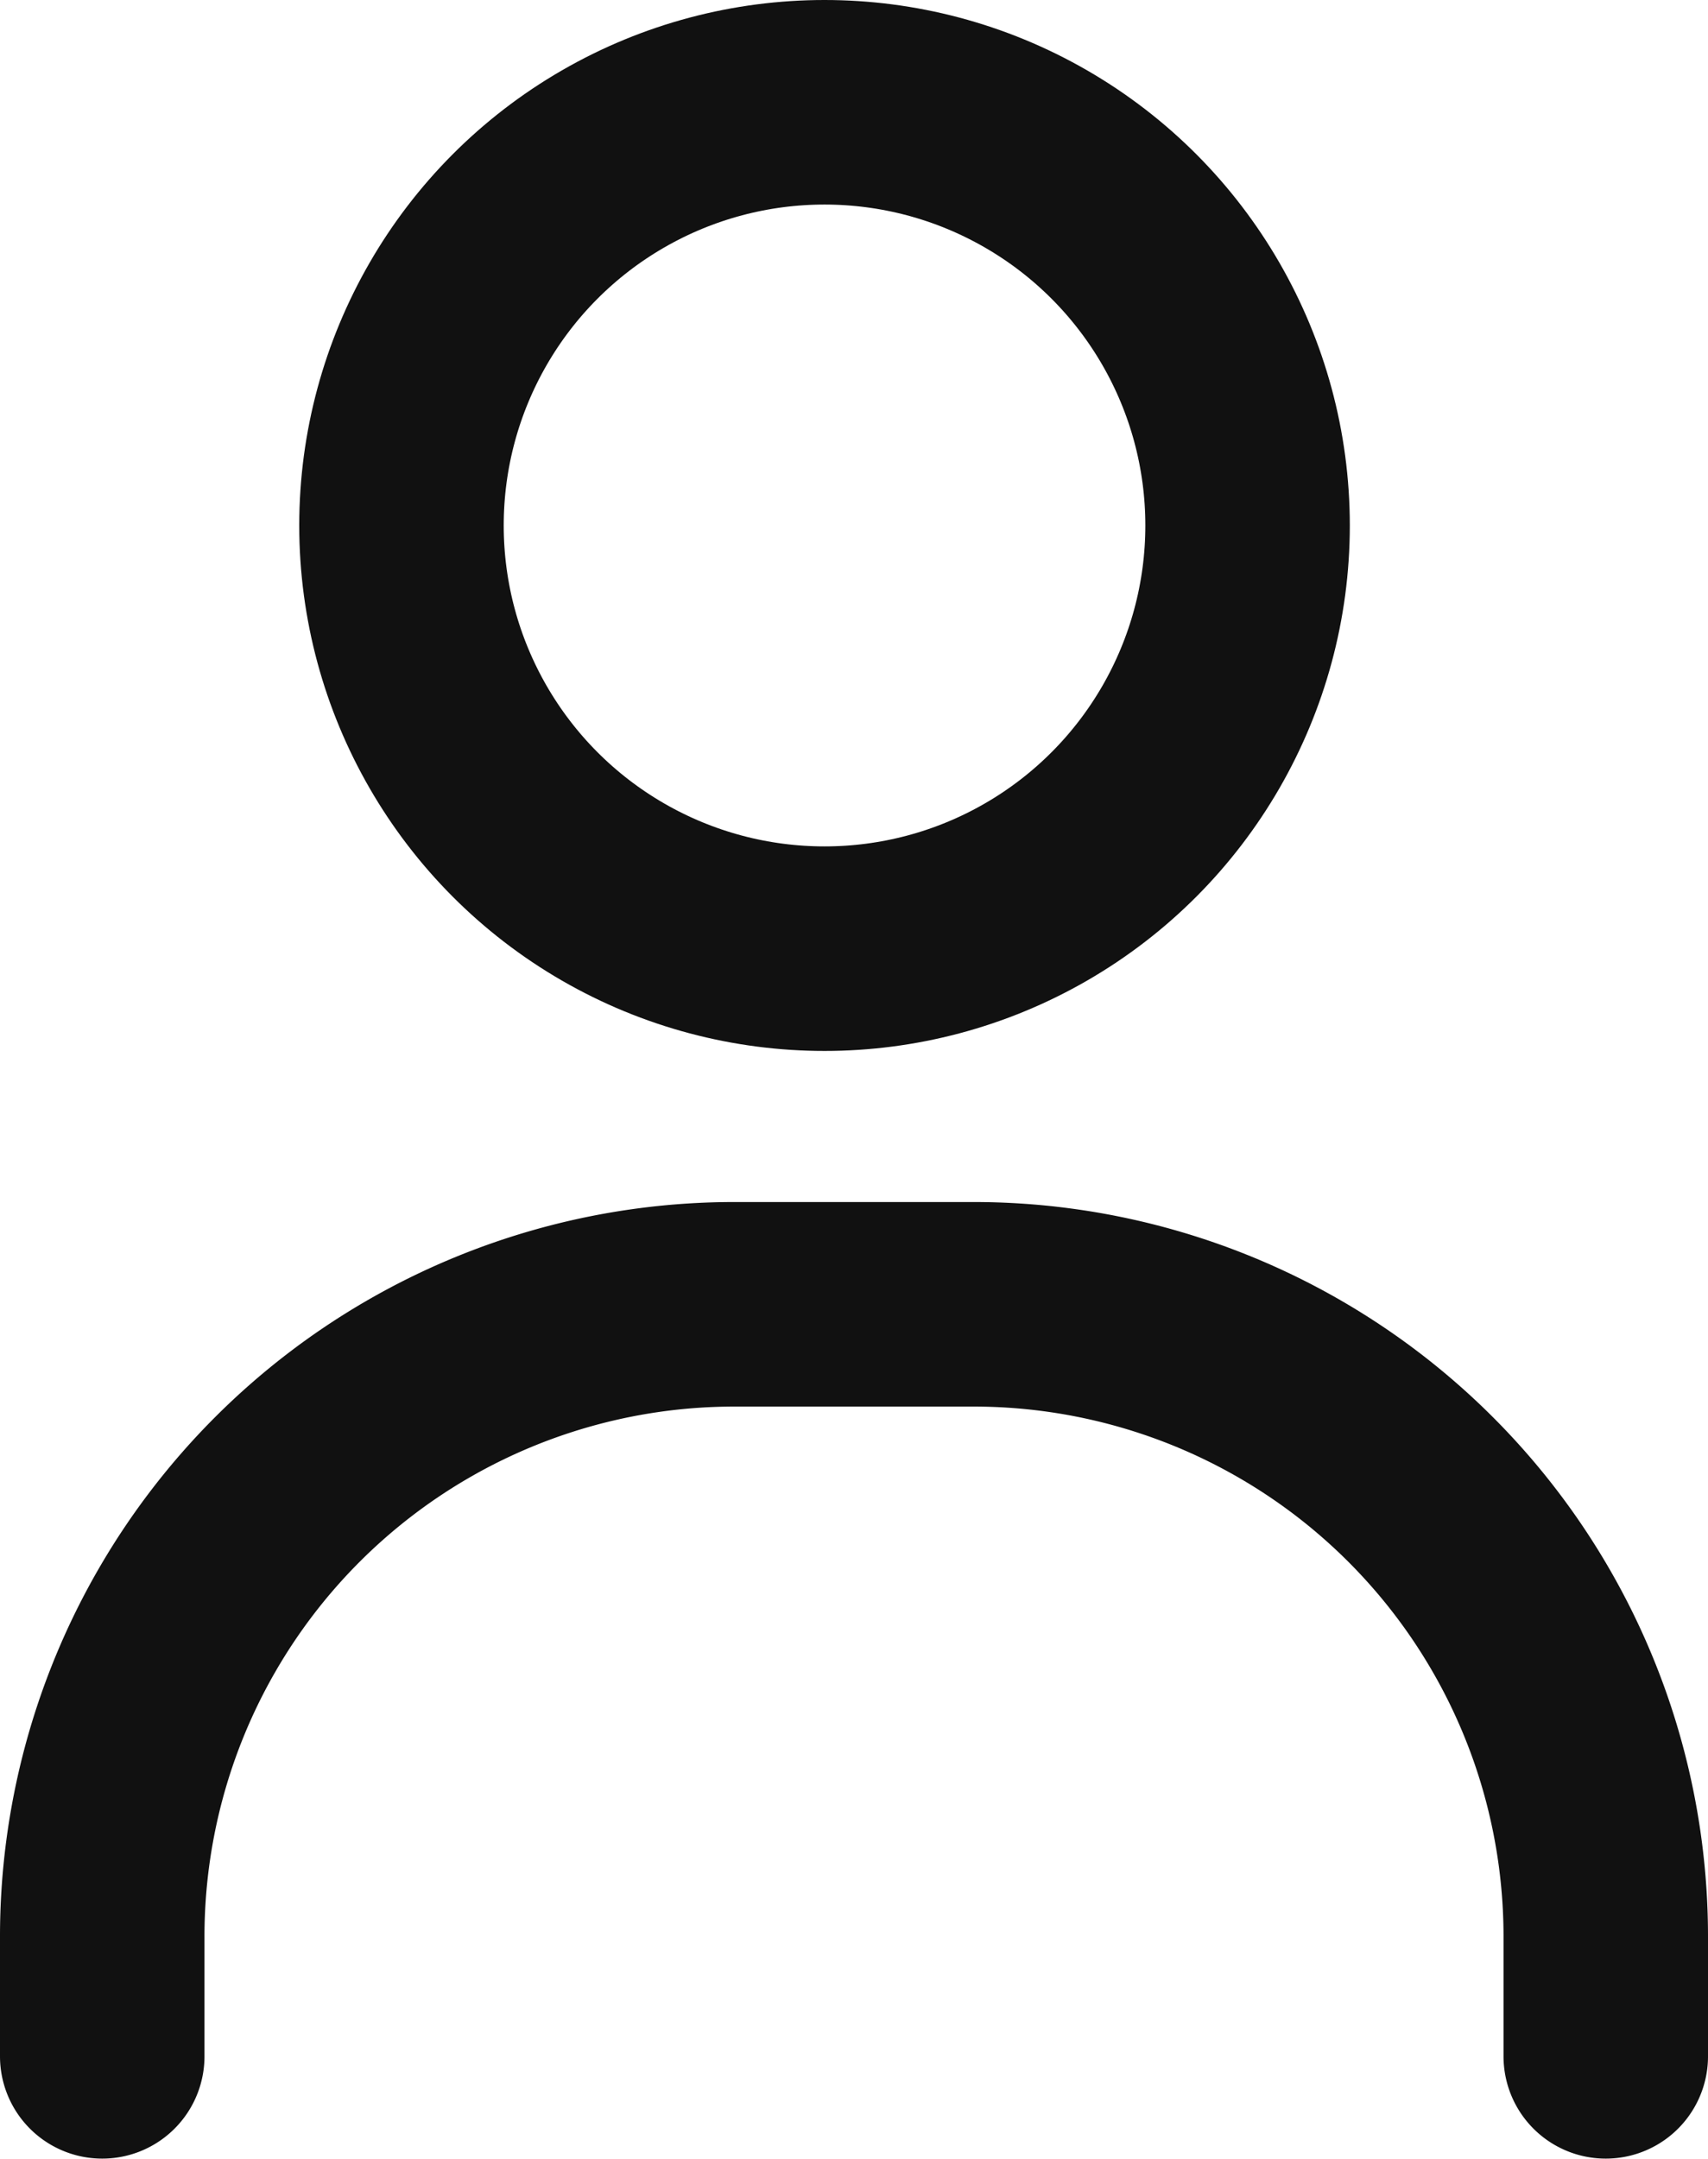
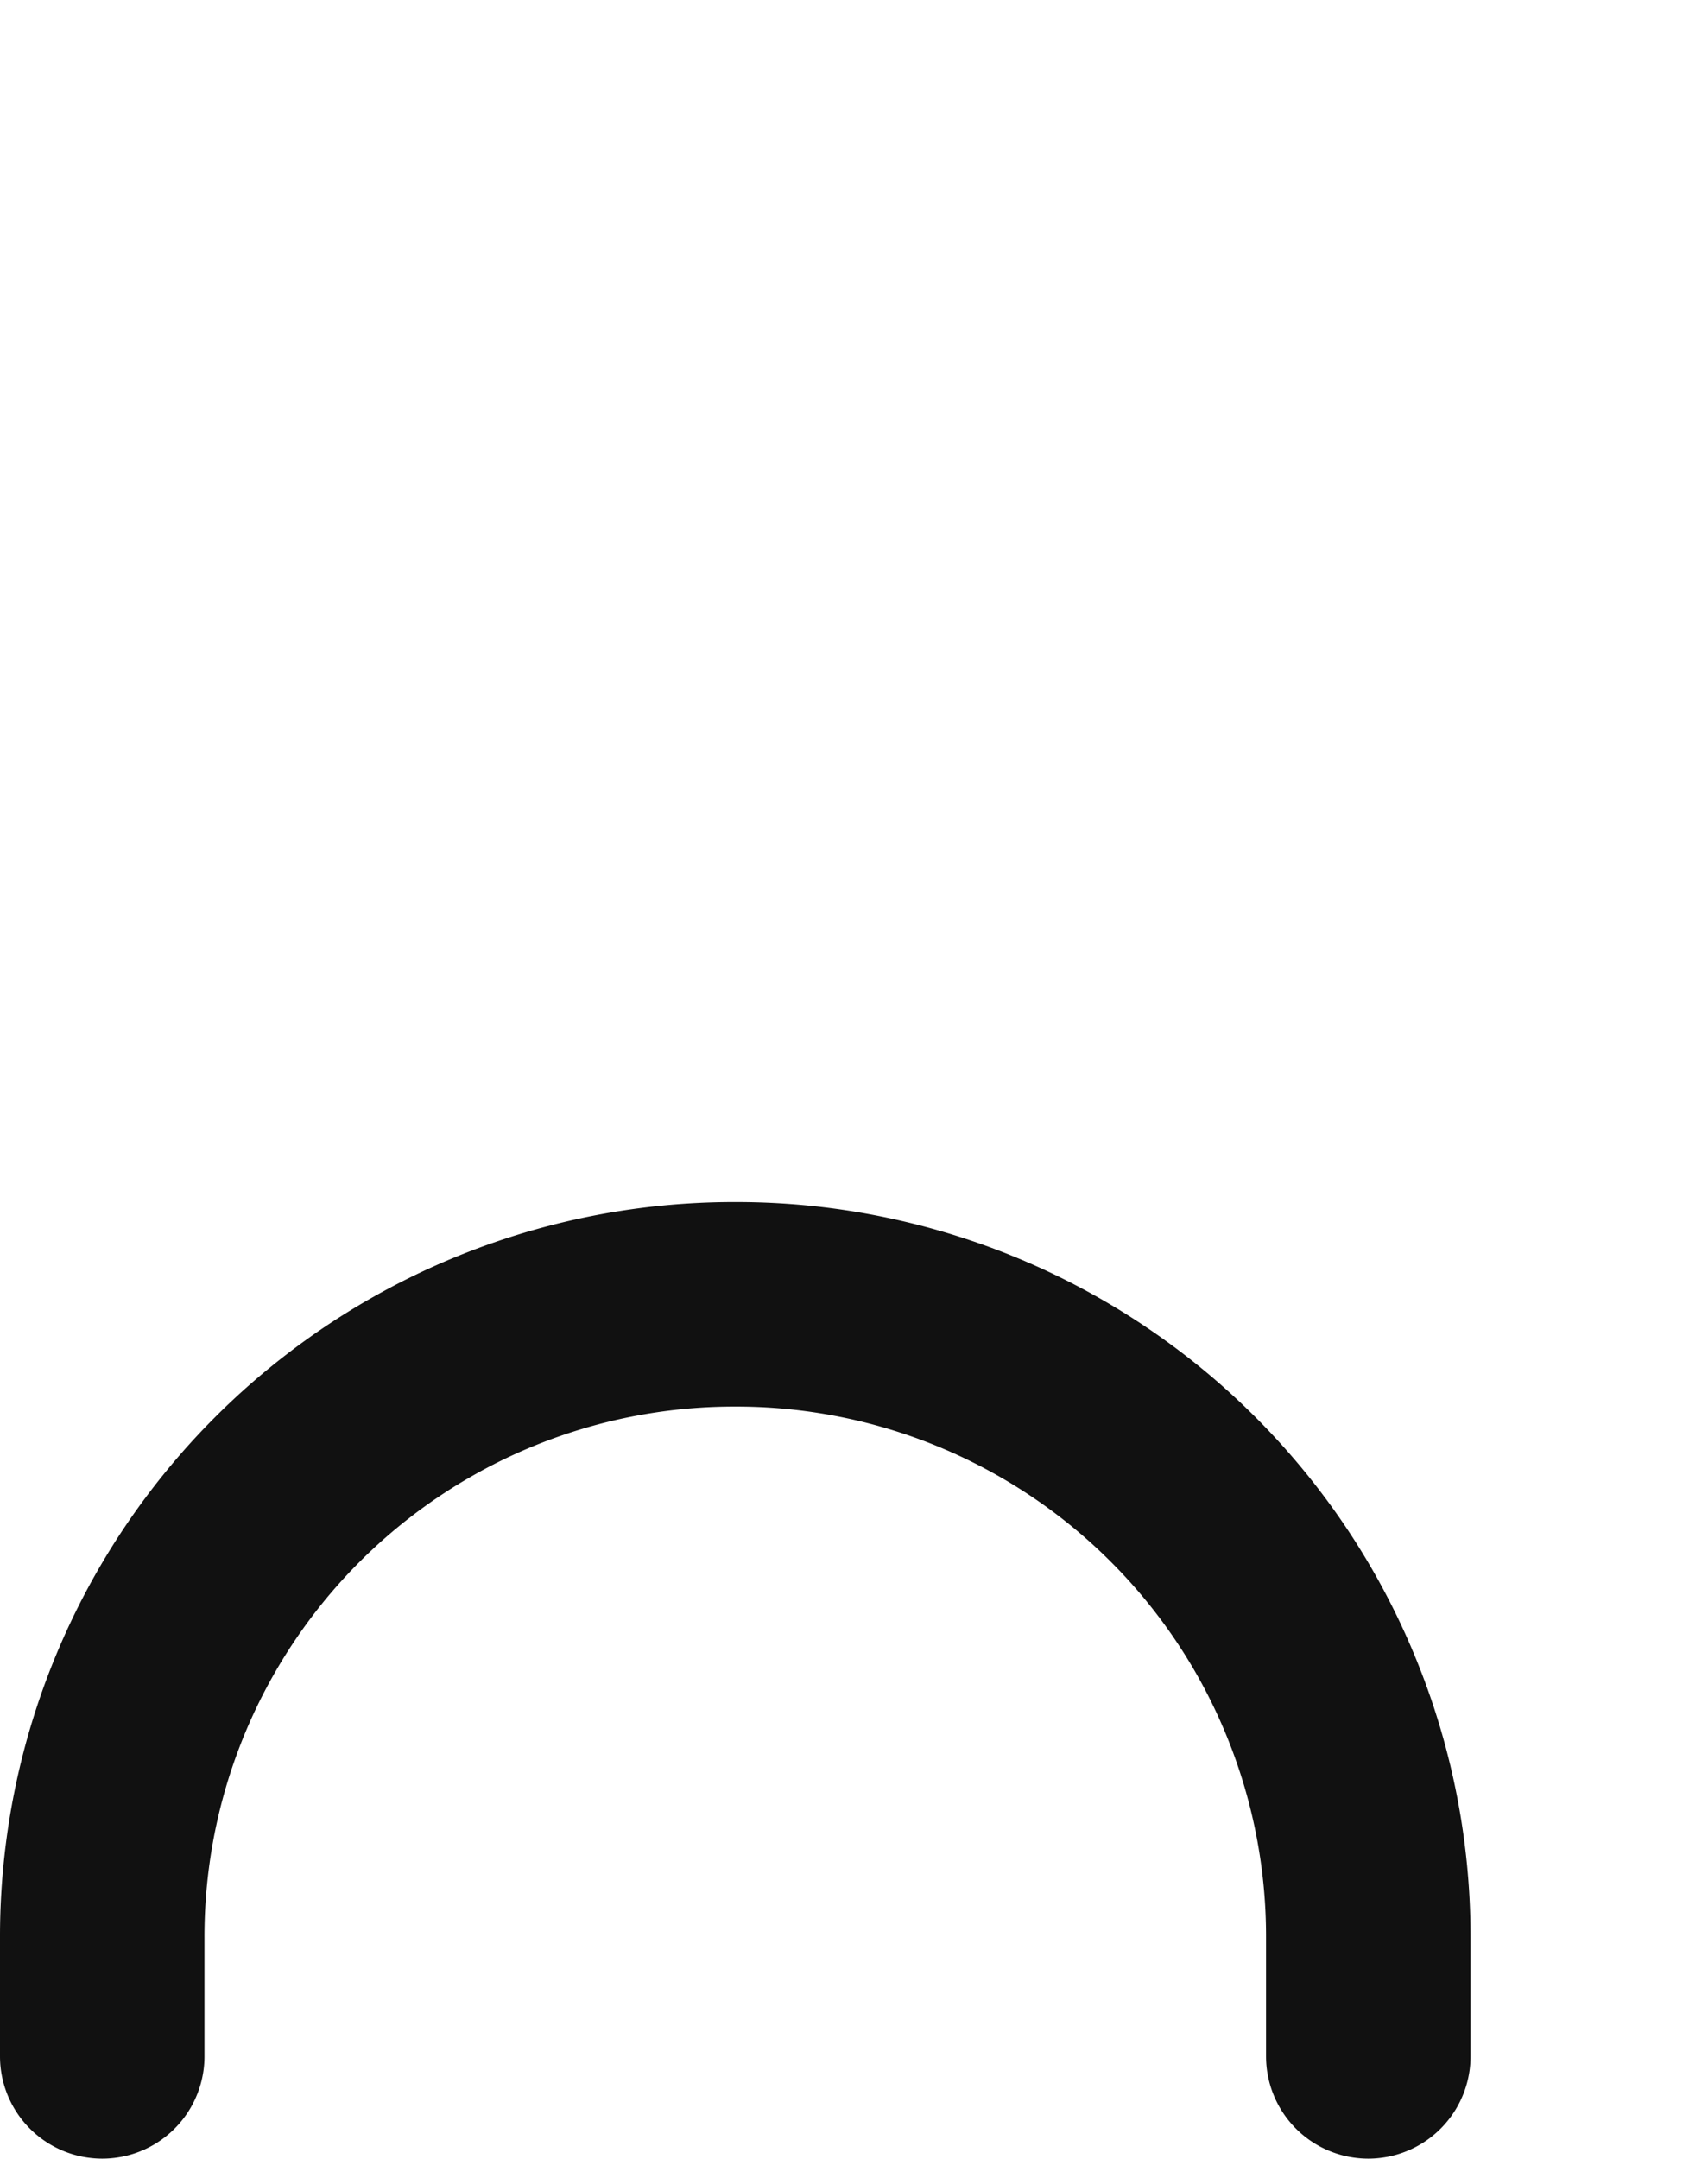
<svg xmlns="http://www.w3.org/2000/svg" width="12.112" height="15.303" viewBox="0 0 12.112 15.303">
  <g id="Group_7542" data-name="Group 7542" transform="translate(0.725 0.834)">
-     <path id="Path_125" data-name="Path 125" d="M1.6,5.931V5.089A4.482,4.482,0,0,1,6.089.6H7.773a4.482,4.482,0,0,1,4.489,4.489v.842" transform="translate(-1.6 7.812)" fill="none" stroke="#111111" stroke-linecap="round" stroke-miterlimit="10" stroke-width="1.45" />
-     <circle id="Ellipse_86" data-name="Ellipse 86" cx="3" cy="3" r="3" transform="translate(2.122 -0.109)" fill="none" stroke="#111111" stroke-linecap="round" stroke-width="1.45" />
+     <path id="Path_125" data-name="Path 125" d="M1.6,5.931V5.089A4.482,4.482,0,0,1,6.089.6a4.482,4.482,0,0,1,4.489,4.489v.842" transform="translate(-1.6 7.812)" fill="none" stroke="#111111" stroke-linecap="round" stroke-miterlimit="10" stroke-width="1.45" />
  </g>
</svg>